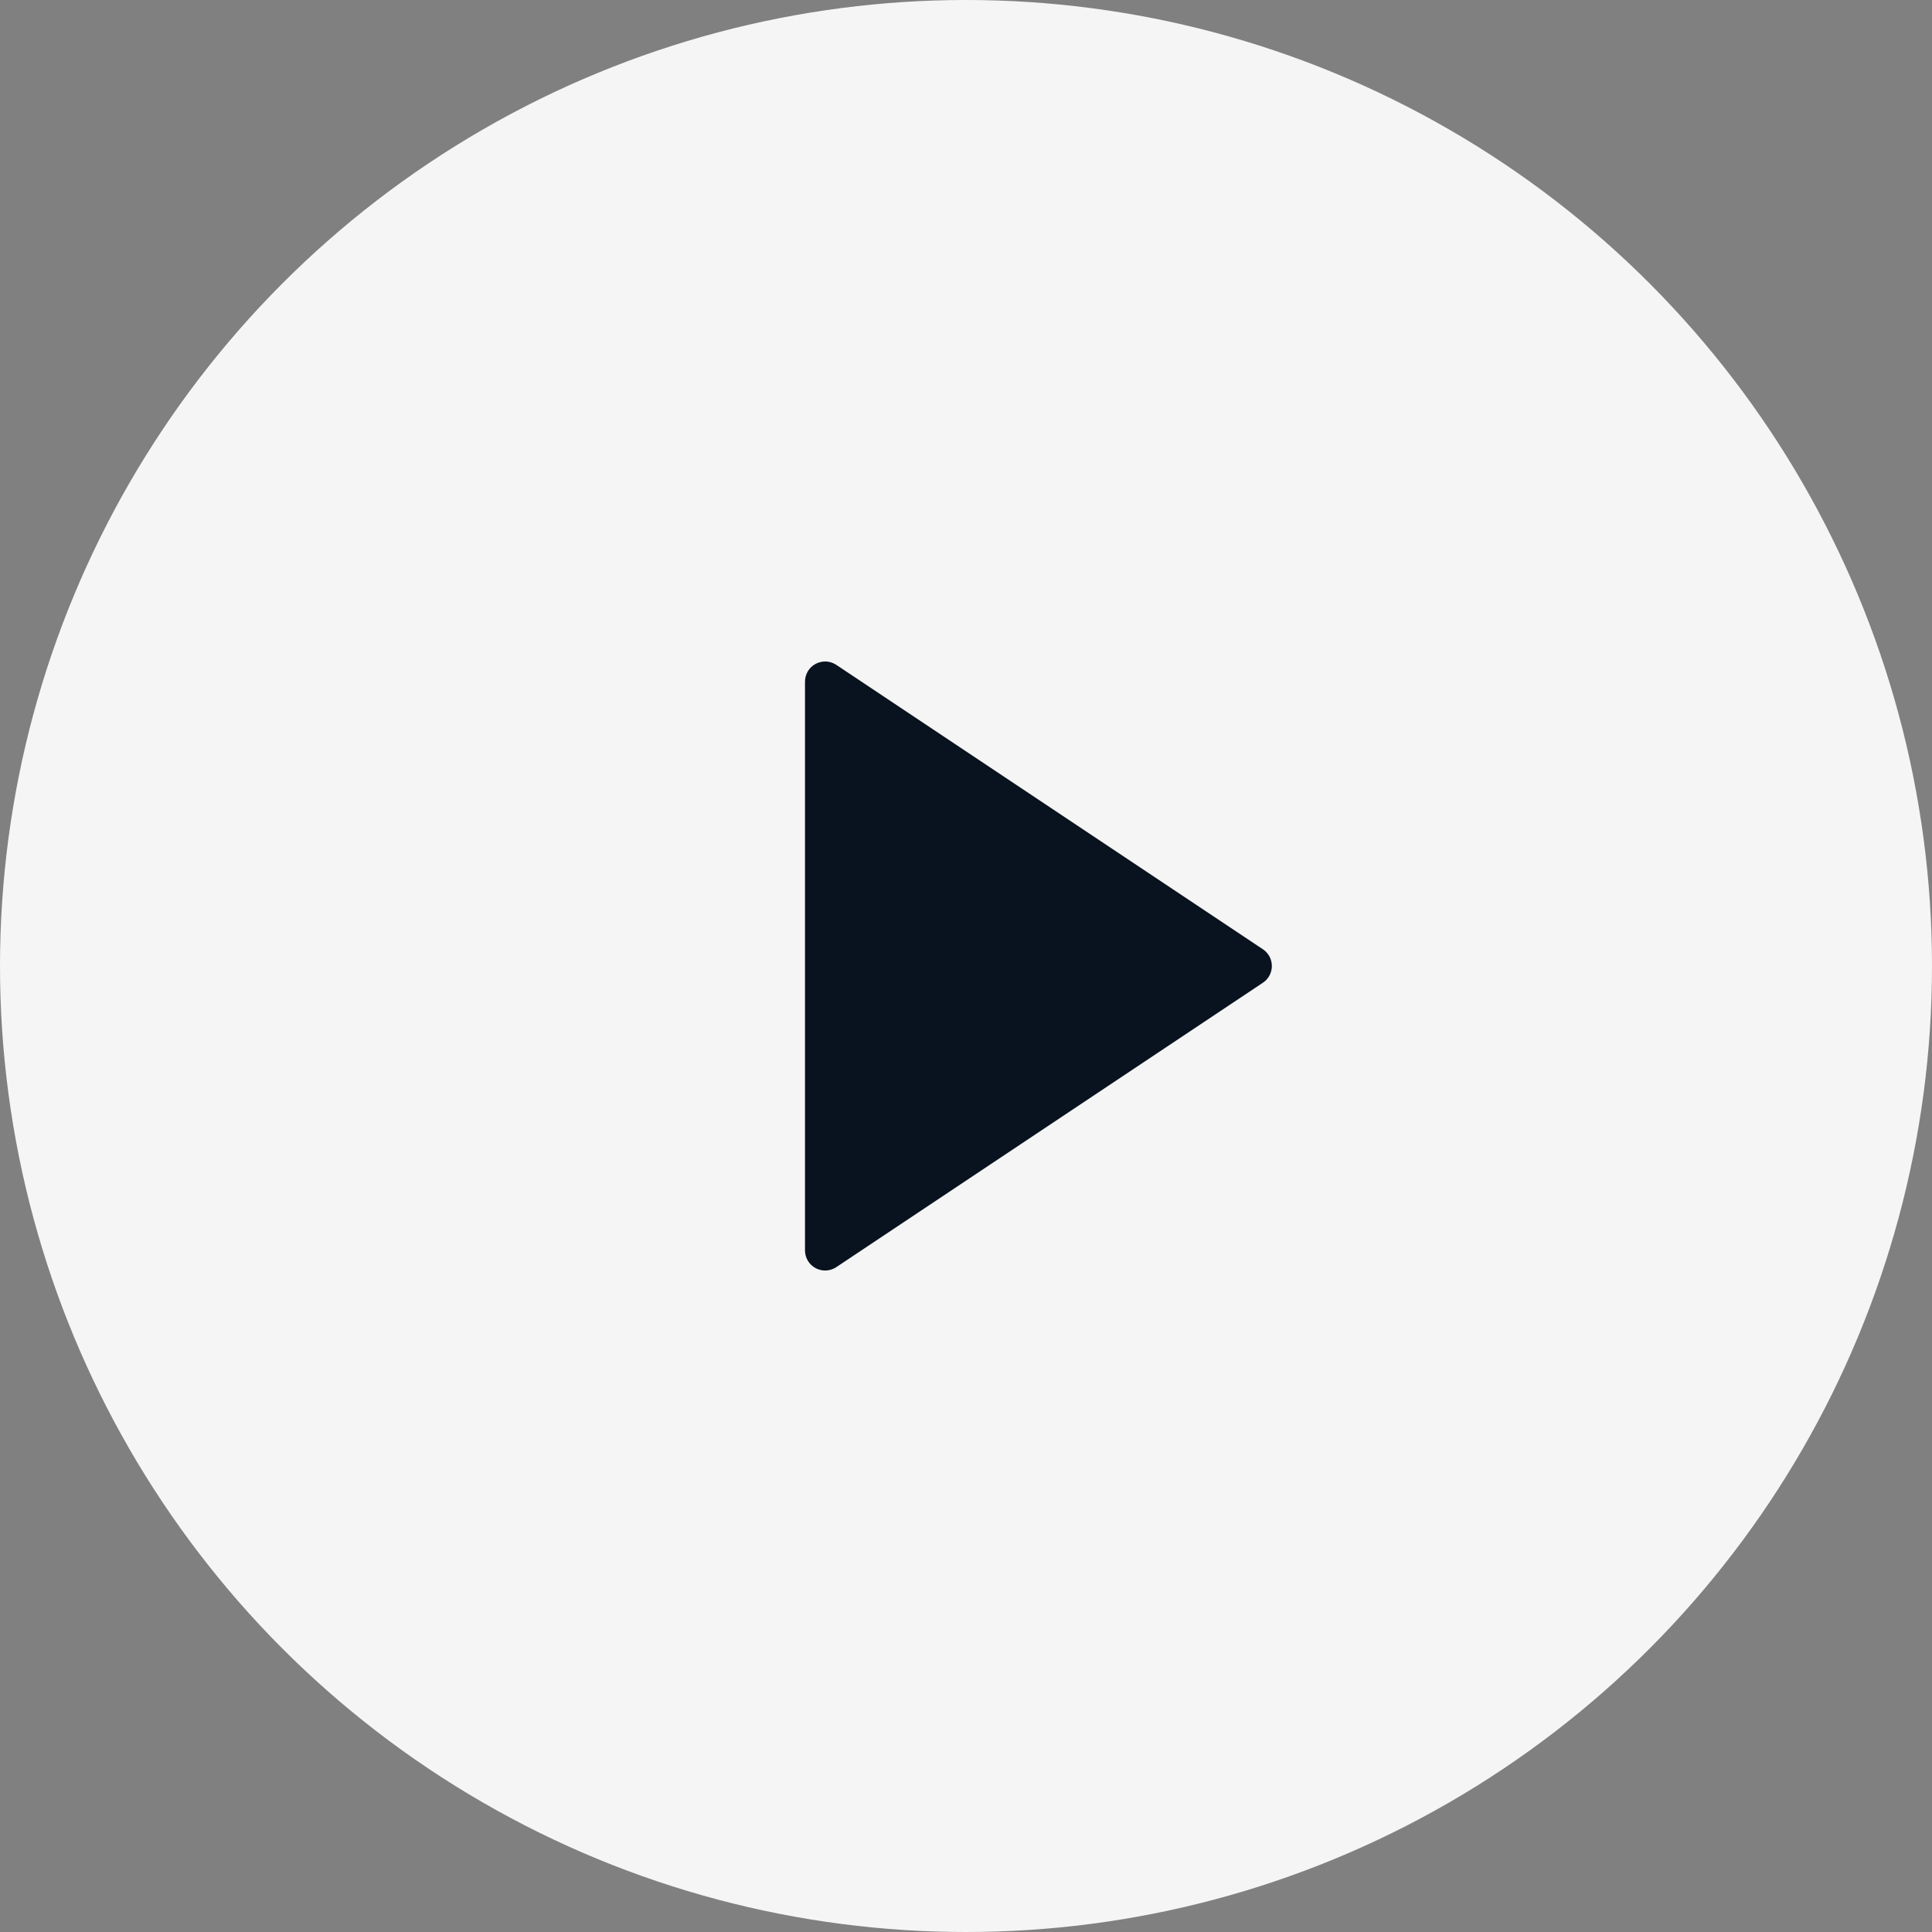
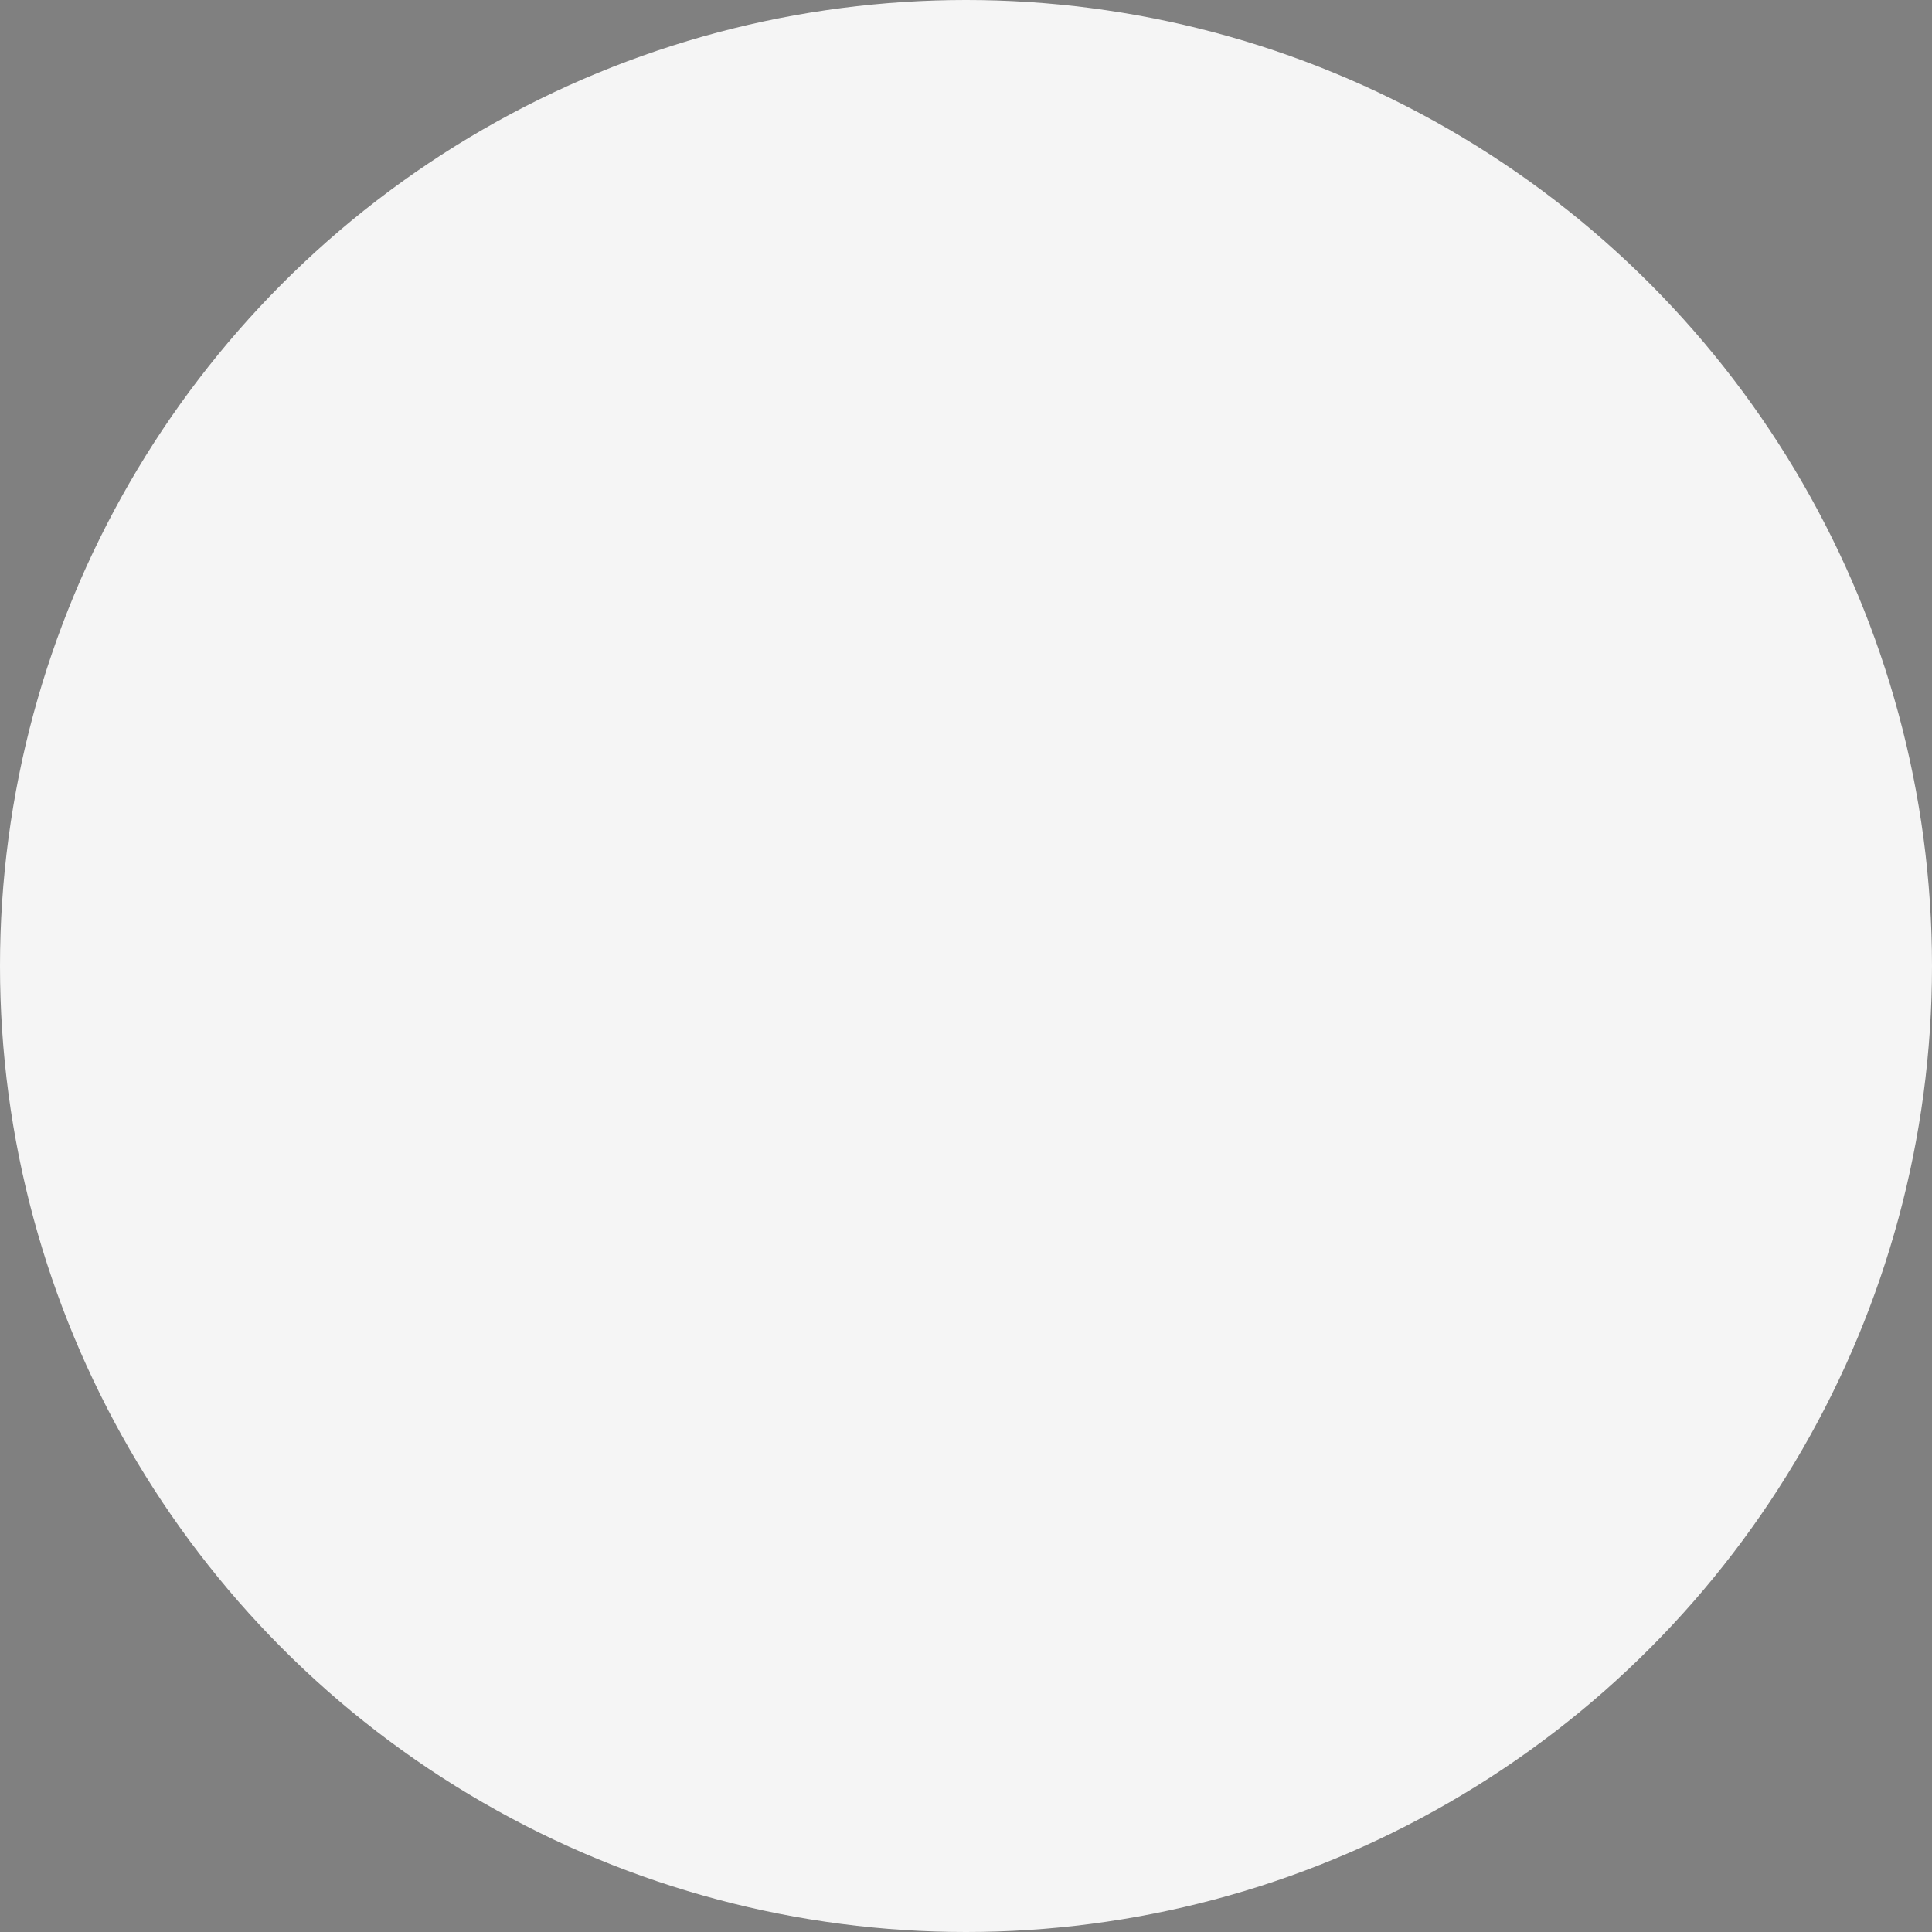
<svg xmlns="http://www.w3.org/2000/svg" width="48" height="48" viewBox="0 0 48 48" fill="none">
  <rect x="0" y="0" width="48" height="48" fill="#808080" stroke="none" />
  <circle cx="24" cy="24" r="24" fill="#F5F5F5" />
-   <path d="M28.394 24L26.5 26.5L22 28.263L28.394 24ZM31.376 24.416L20.777 31.482C20.702 31.532 20.614 31.561 20.524 31.565C20.434 31.57 20.344 31.549 20.264 31.507C20.184 31.464 20.118 31.4 20.071 31.323C20.025 31.245 20 31.157 20 31.066V16.934C20 16.844 20.025 16.755 20.071 16.677C20.118 16.6 20.184 16.536 20.264 16.494C20.344 16.451 20.434 16.431 20.524 16.435C20.614 16.439 20.702 16.468 20.777 16.518L31.376 23.584C31.445 23.63 31.501 23.692 31.54 23.764C31.578 23.837 31.599 23.918 31.599 24C31.599 24.082 31.578 24.163 31.54 24.236C31.501 24.308 31.445 24.37 31.376 24.416Z" fill="#09121F" />
</svg>